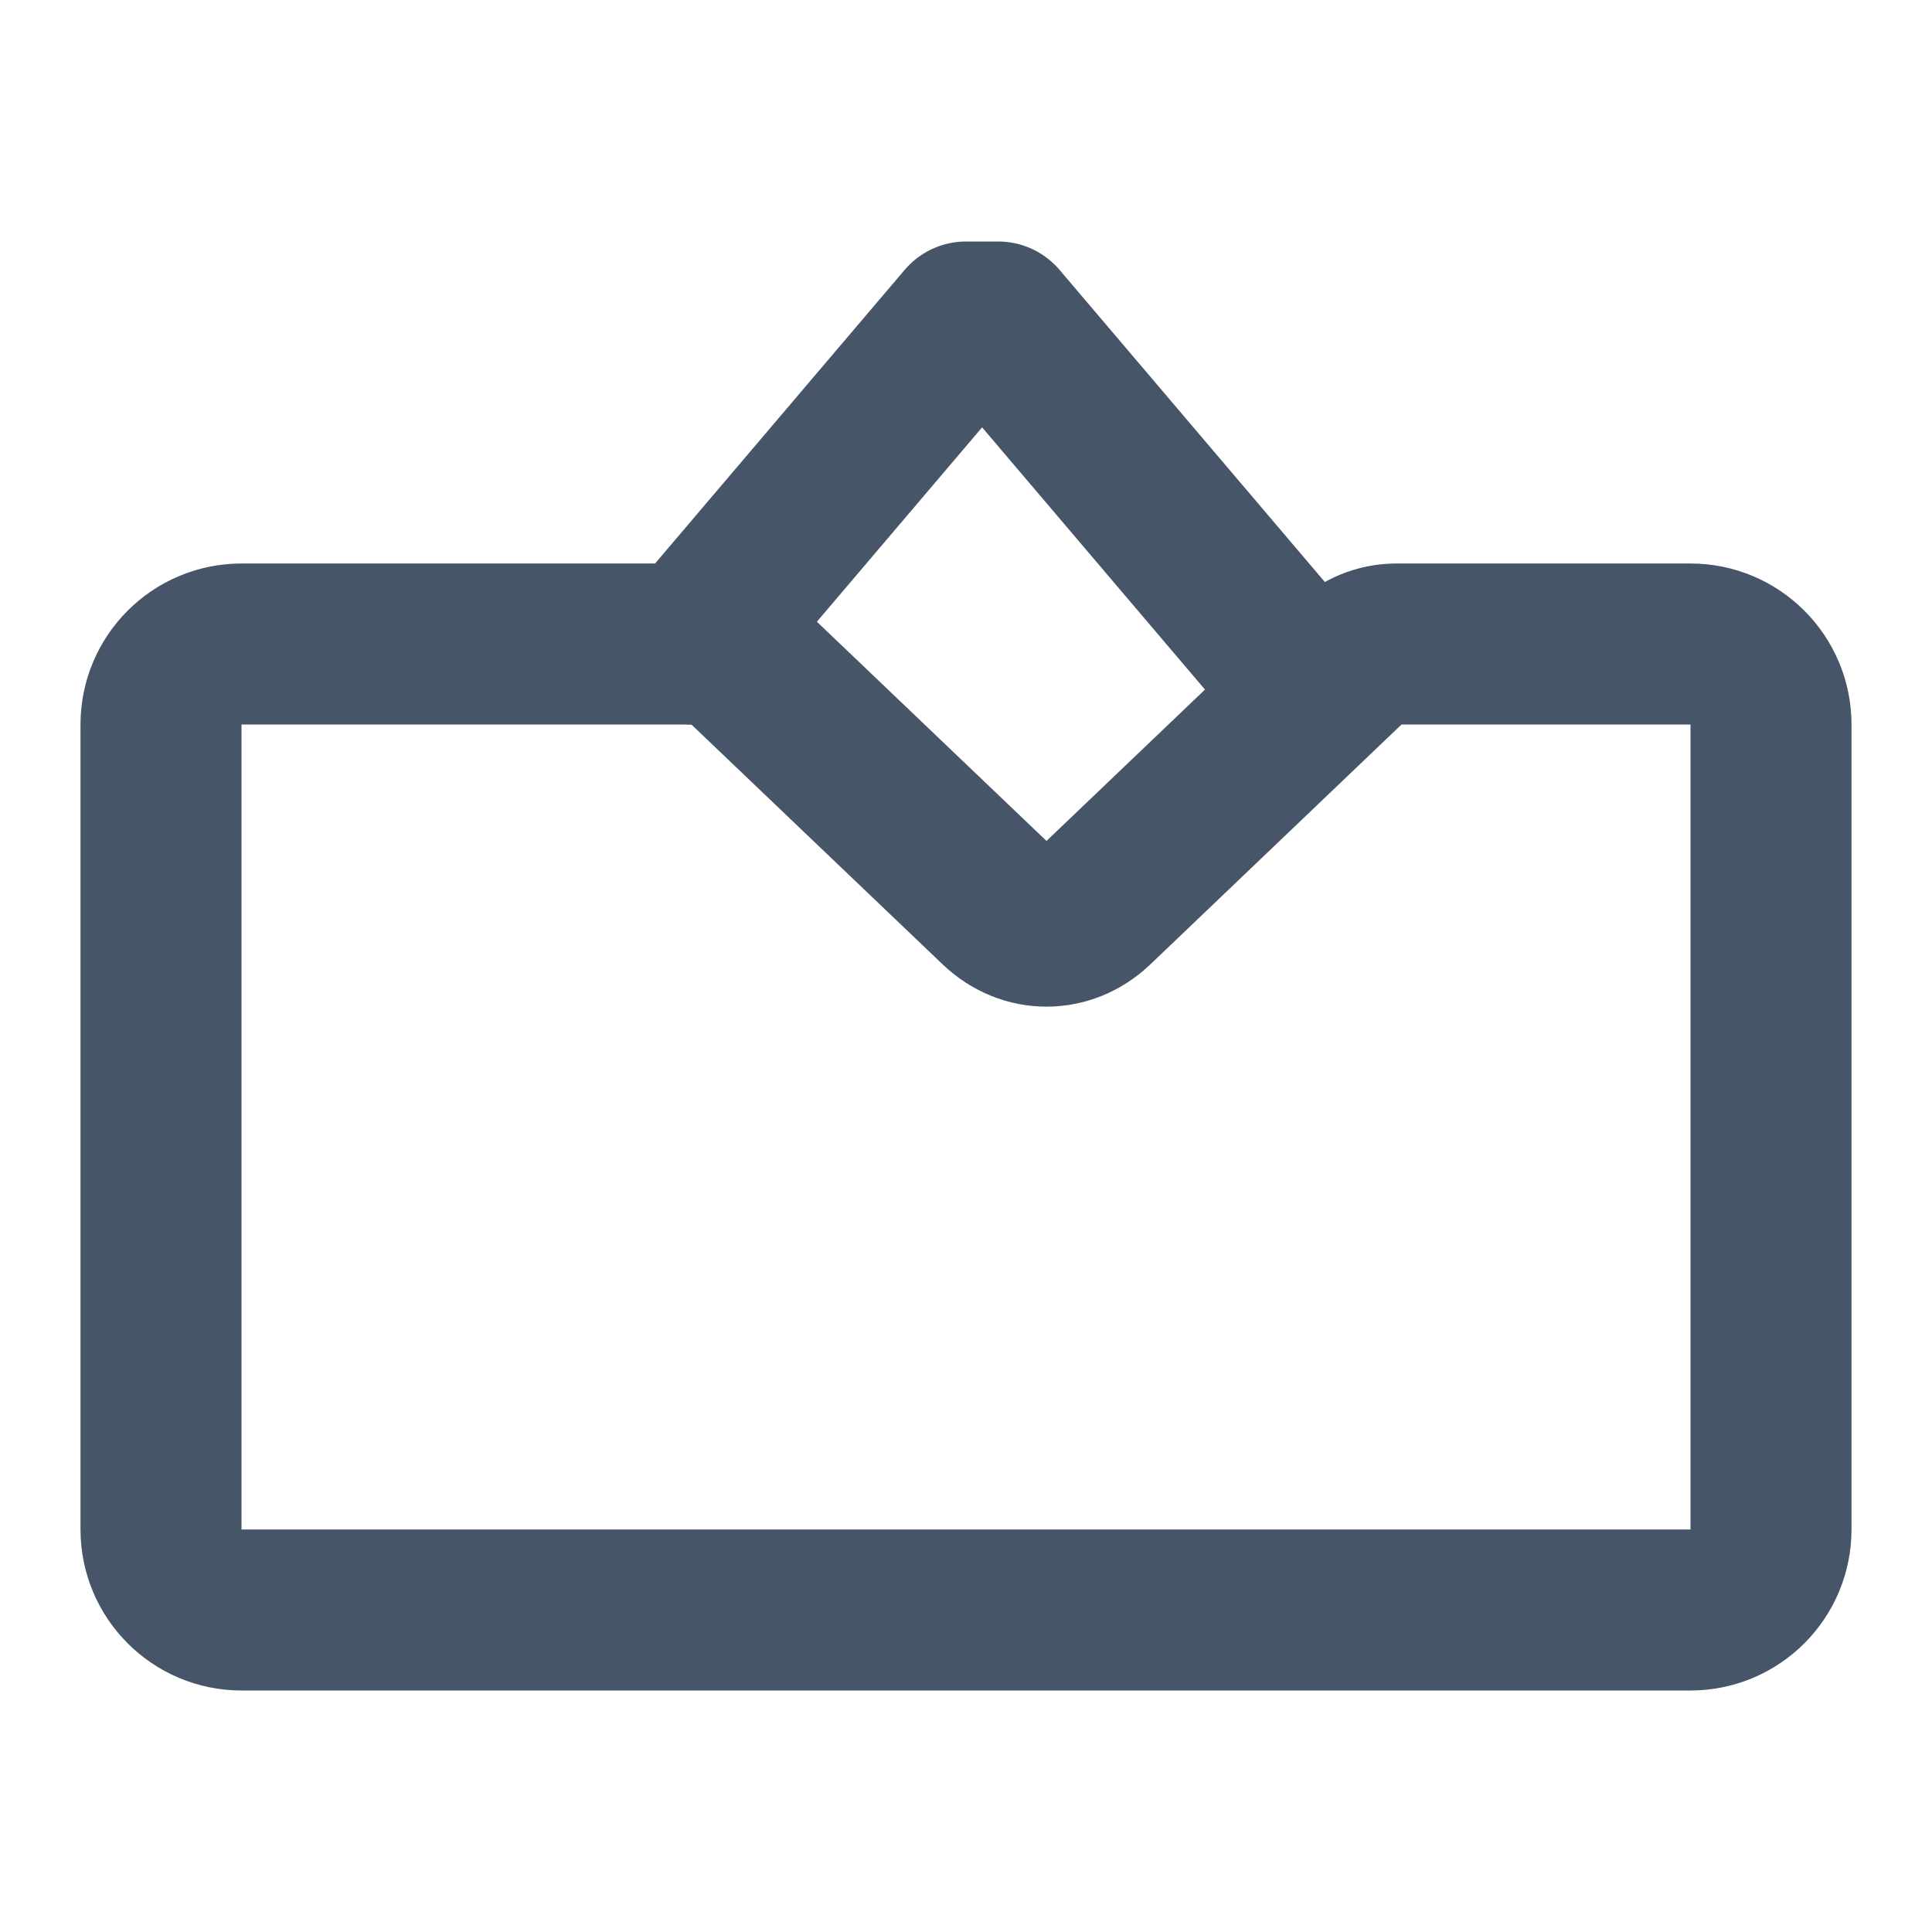
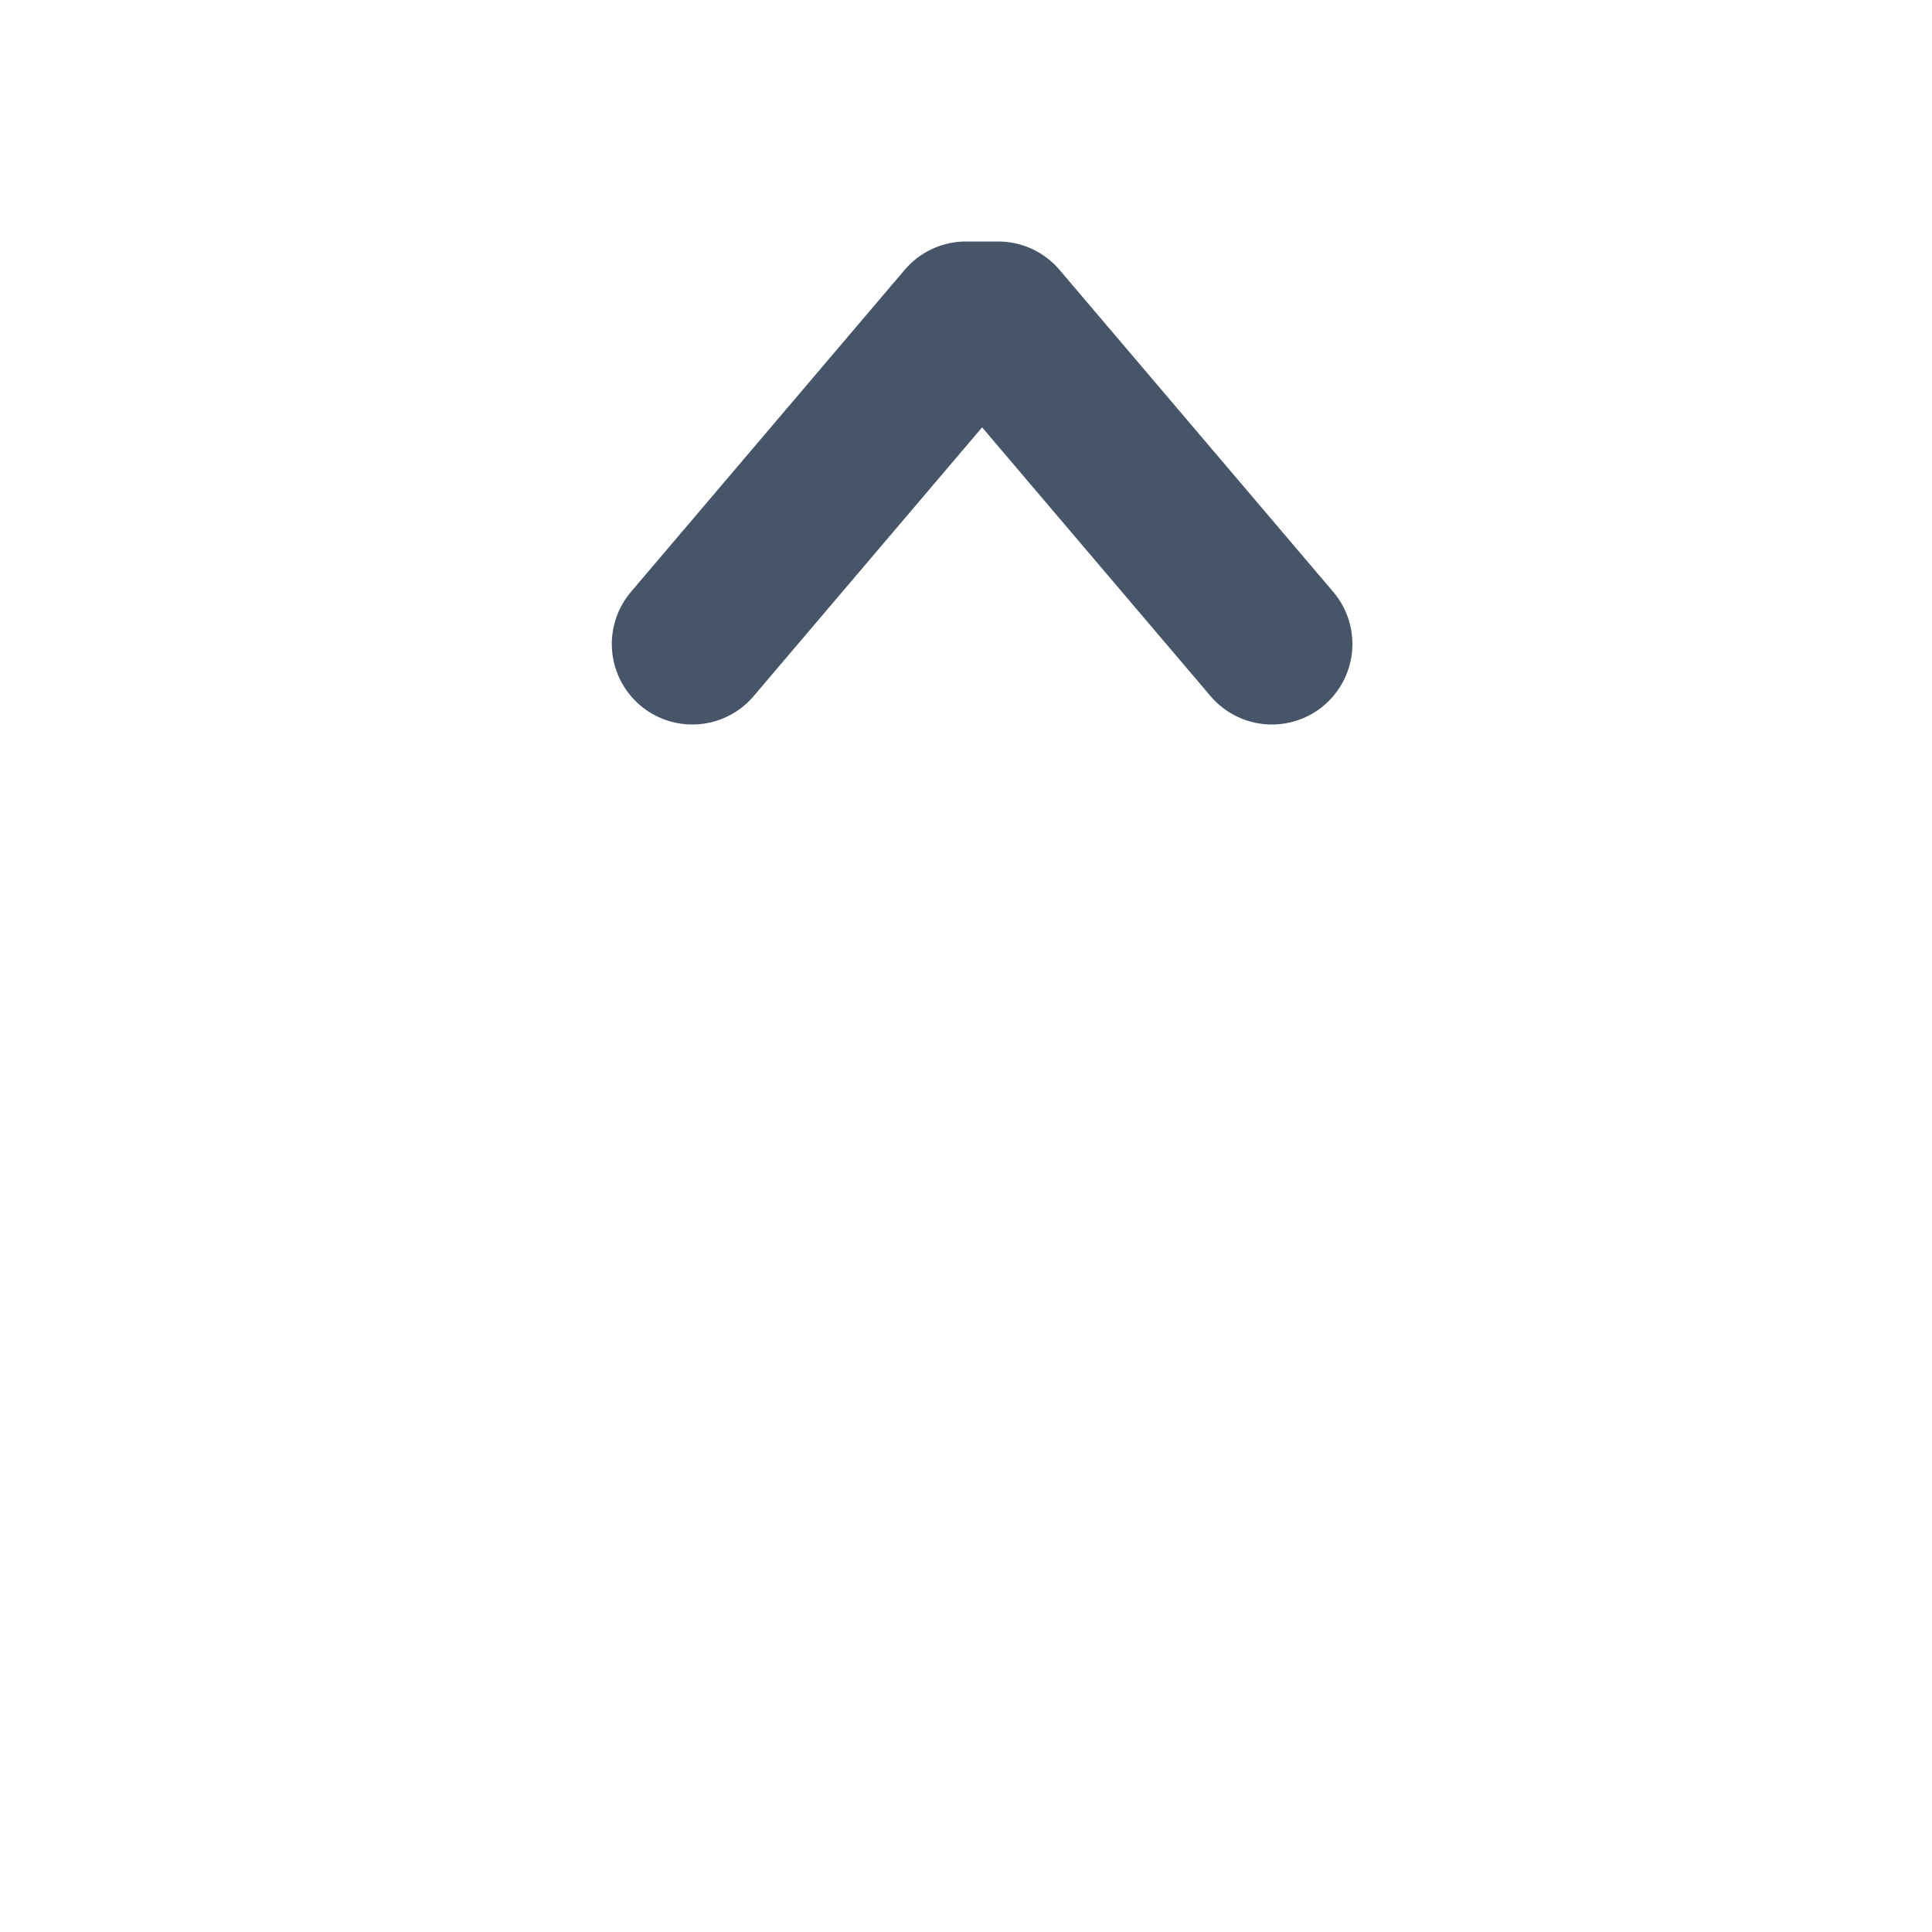
<svg xmlns="http://www.w3.org/2000/svg" width="24" height="24" viewBox="0 0 24 24" fill="none">
-   <path d="M2 9C2 8.448 2.448 8 3 8H8.654C8.871 8 9.08 8.085 9.243 8.242L12.403 11.259C12.749 11.587 13.251 11.587 13.597 11.259L16.756 8.242C16.92 8.085 17.129 8 17.346 8H21C21.552 8 22 8.448 22 9V19C22 19.552 21.552 20 21 20H3C2.448 20 2 19.552 2 19V9Z" stroke="#475569" stroke-width="2" stroke-linecap="round" stroke-linejoin="round" />
  <path d="M8.6 8L12 4H12.4L15.8 8" stroke="#475569" stroke-width="2" stroke-linecap="round" stroke-linejoin="round" />
</svg>